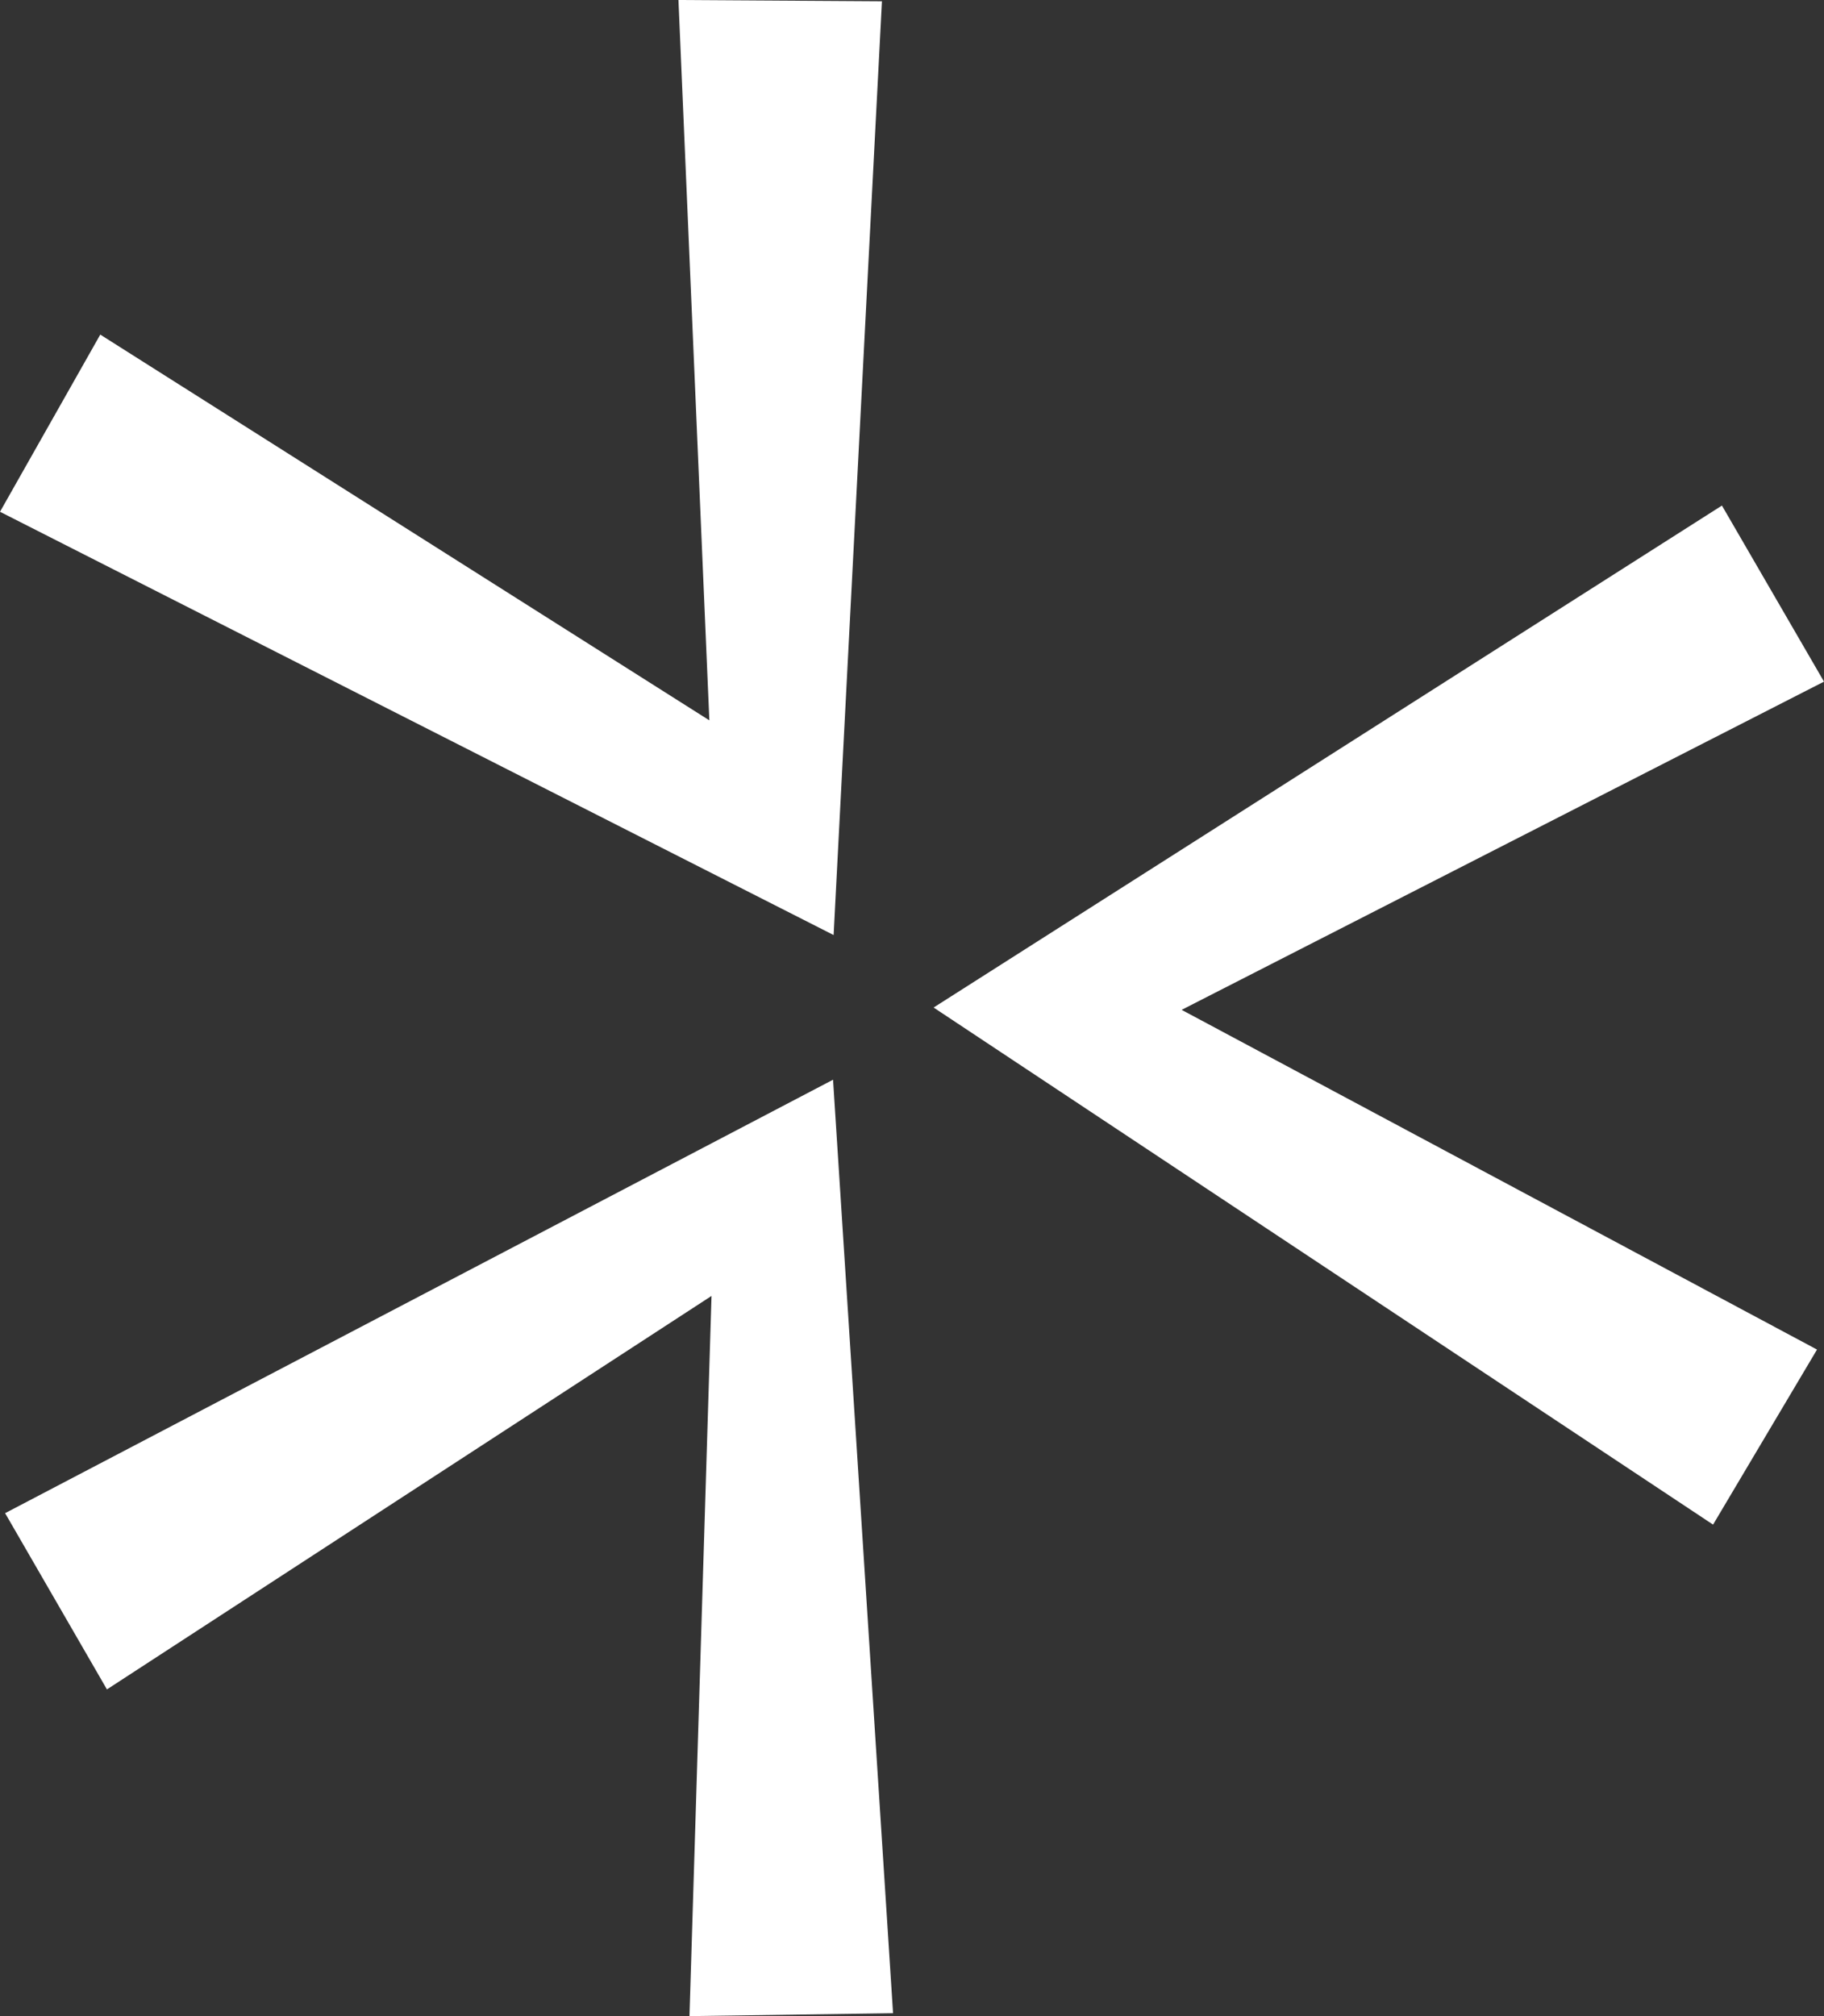
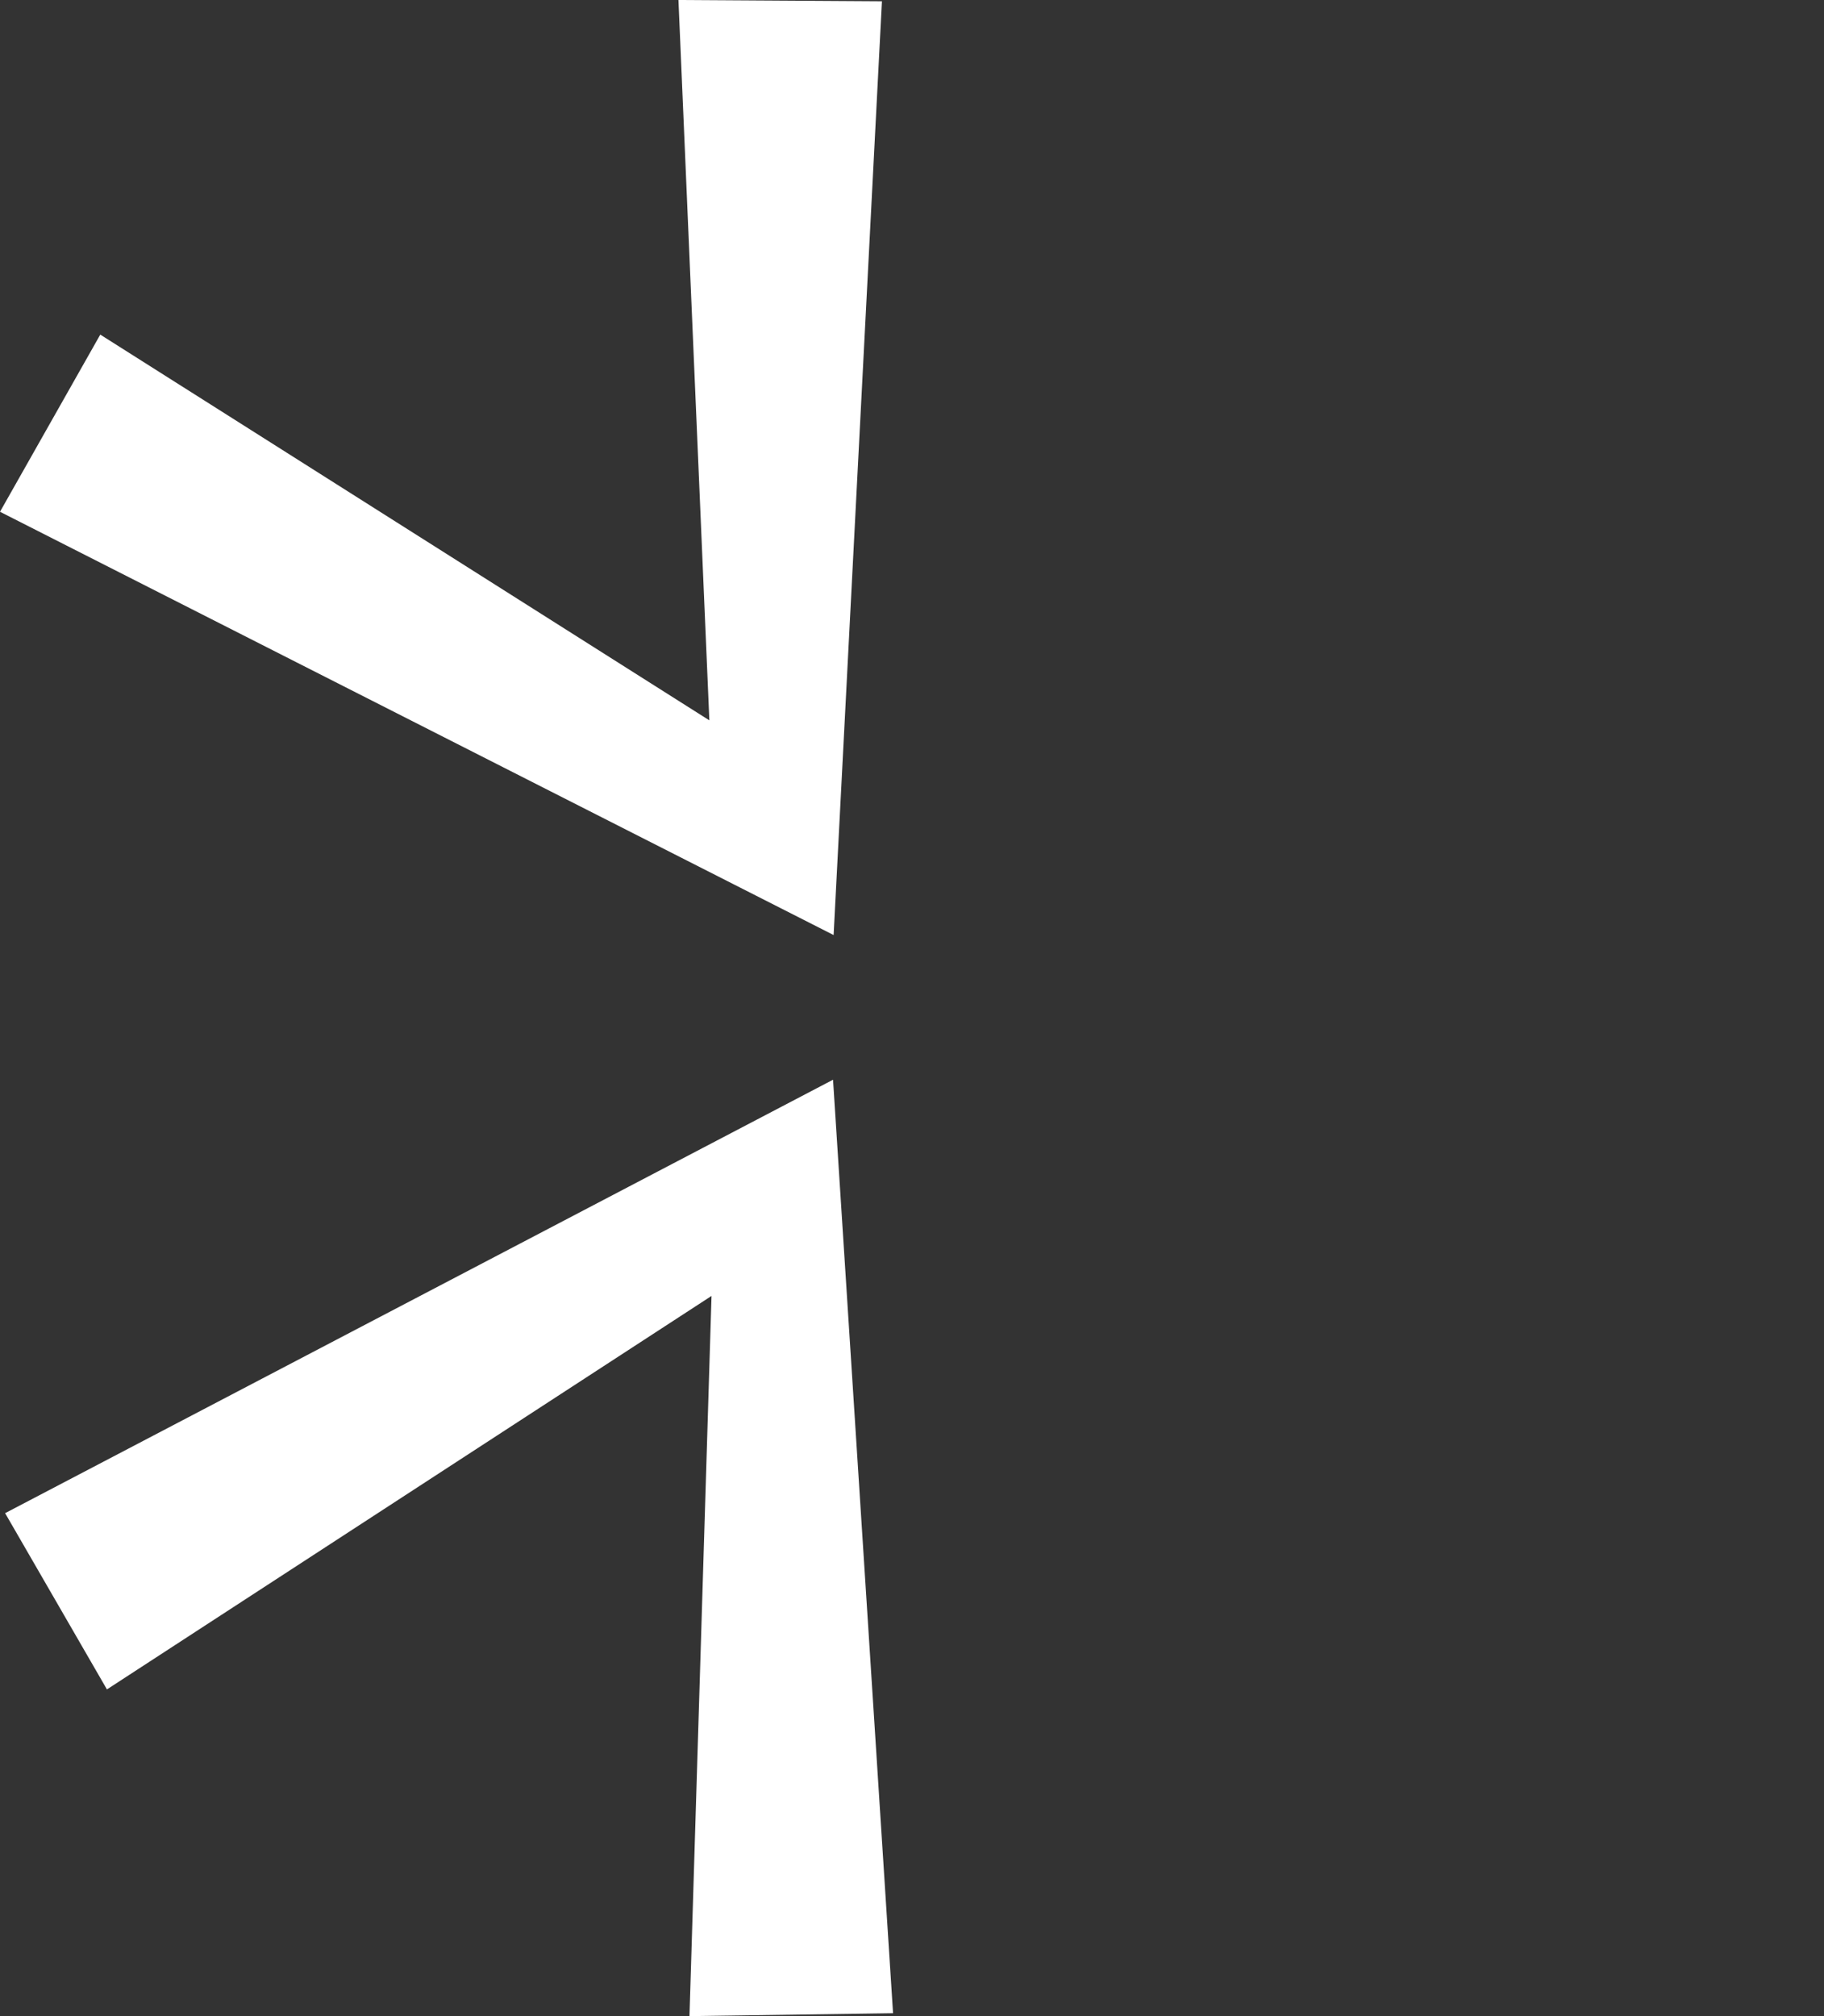
<svg xmlns="http://www.w3.org/2000/svg" width="44.621" height="49.318" viewBox="0 0 44.621 49.318">
  <rect x="0" y="0" width="44.621" height="49.318" fill="#333333" stroke="none" />
  <g id="Group_44" data-name="Group 44" transform="translate(-1264.157 -436.562)">
    <g id="Group_1" data-name="Group 1" transform="translate(1264.157 436.562)">
      <path id="Path_1" data-name="Path 1" d="M1696.742,436.593l-1.182,22.842-20.393-10.354,2.453-4.334,14.9,9.436-.756-17.621Z" transform="translate(-1675.167 -436.562)" fill="#fff" />
-       <path id="Path_2" data-name="Path 2" d="M1735.513,461.75l-15.714,8.029,15.543,8.31-2.543,4.282-19.068-12.649,19.285-12.279Z" transform="translate(-1690.892 -445.076)" fill="#fff" />
      <path id="Path_3" data-name="Path 3" d="M1695.632,481.159l1.468,22.835-4.98.071.539-17.617-14.79,9.625-2.491-4.311Z" transform="translate(-1675.253 -454.747)" fill="#fff" />
    </g>
  </g>
</svg>